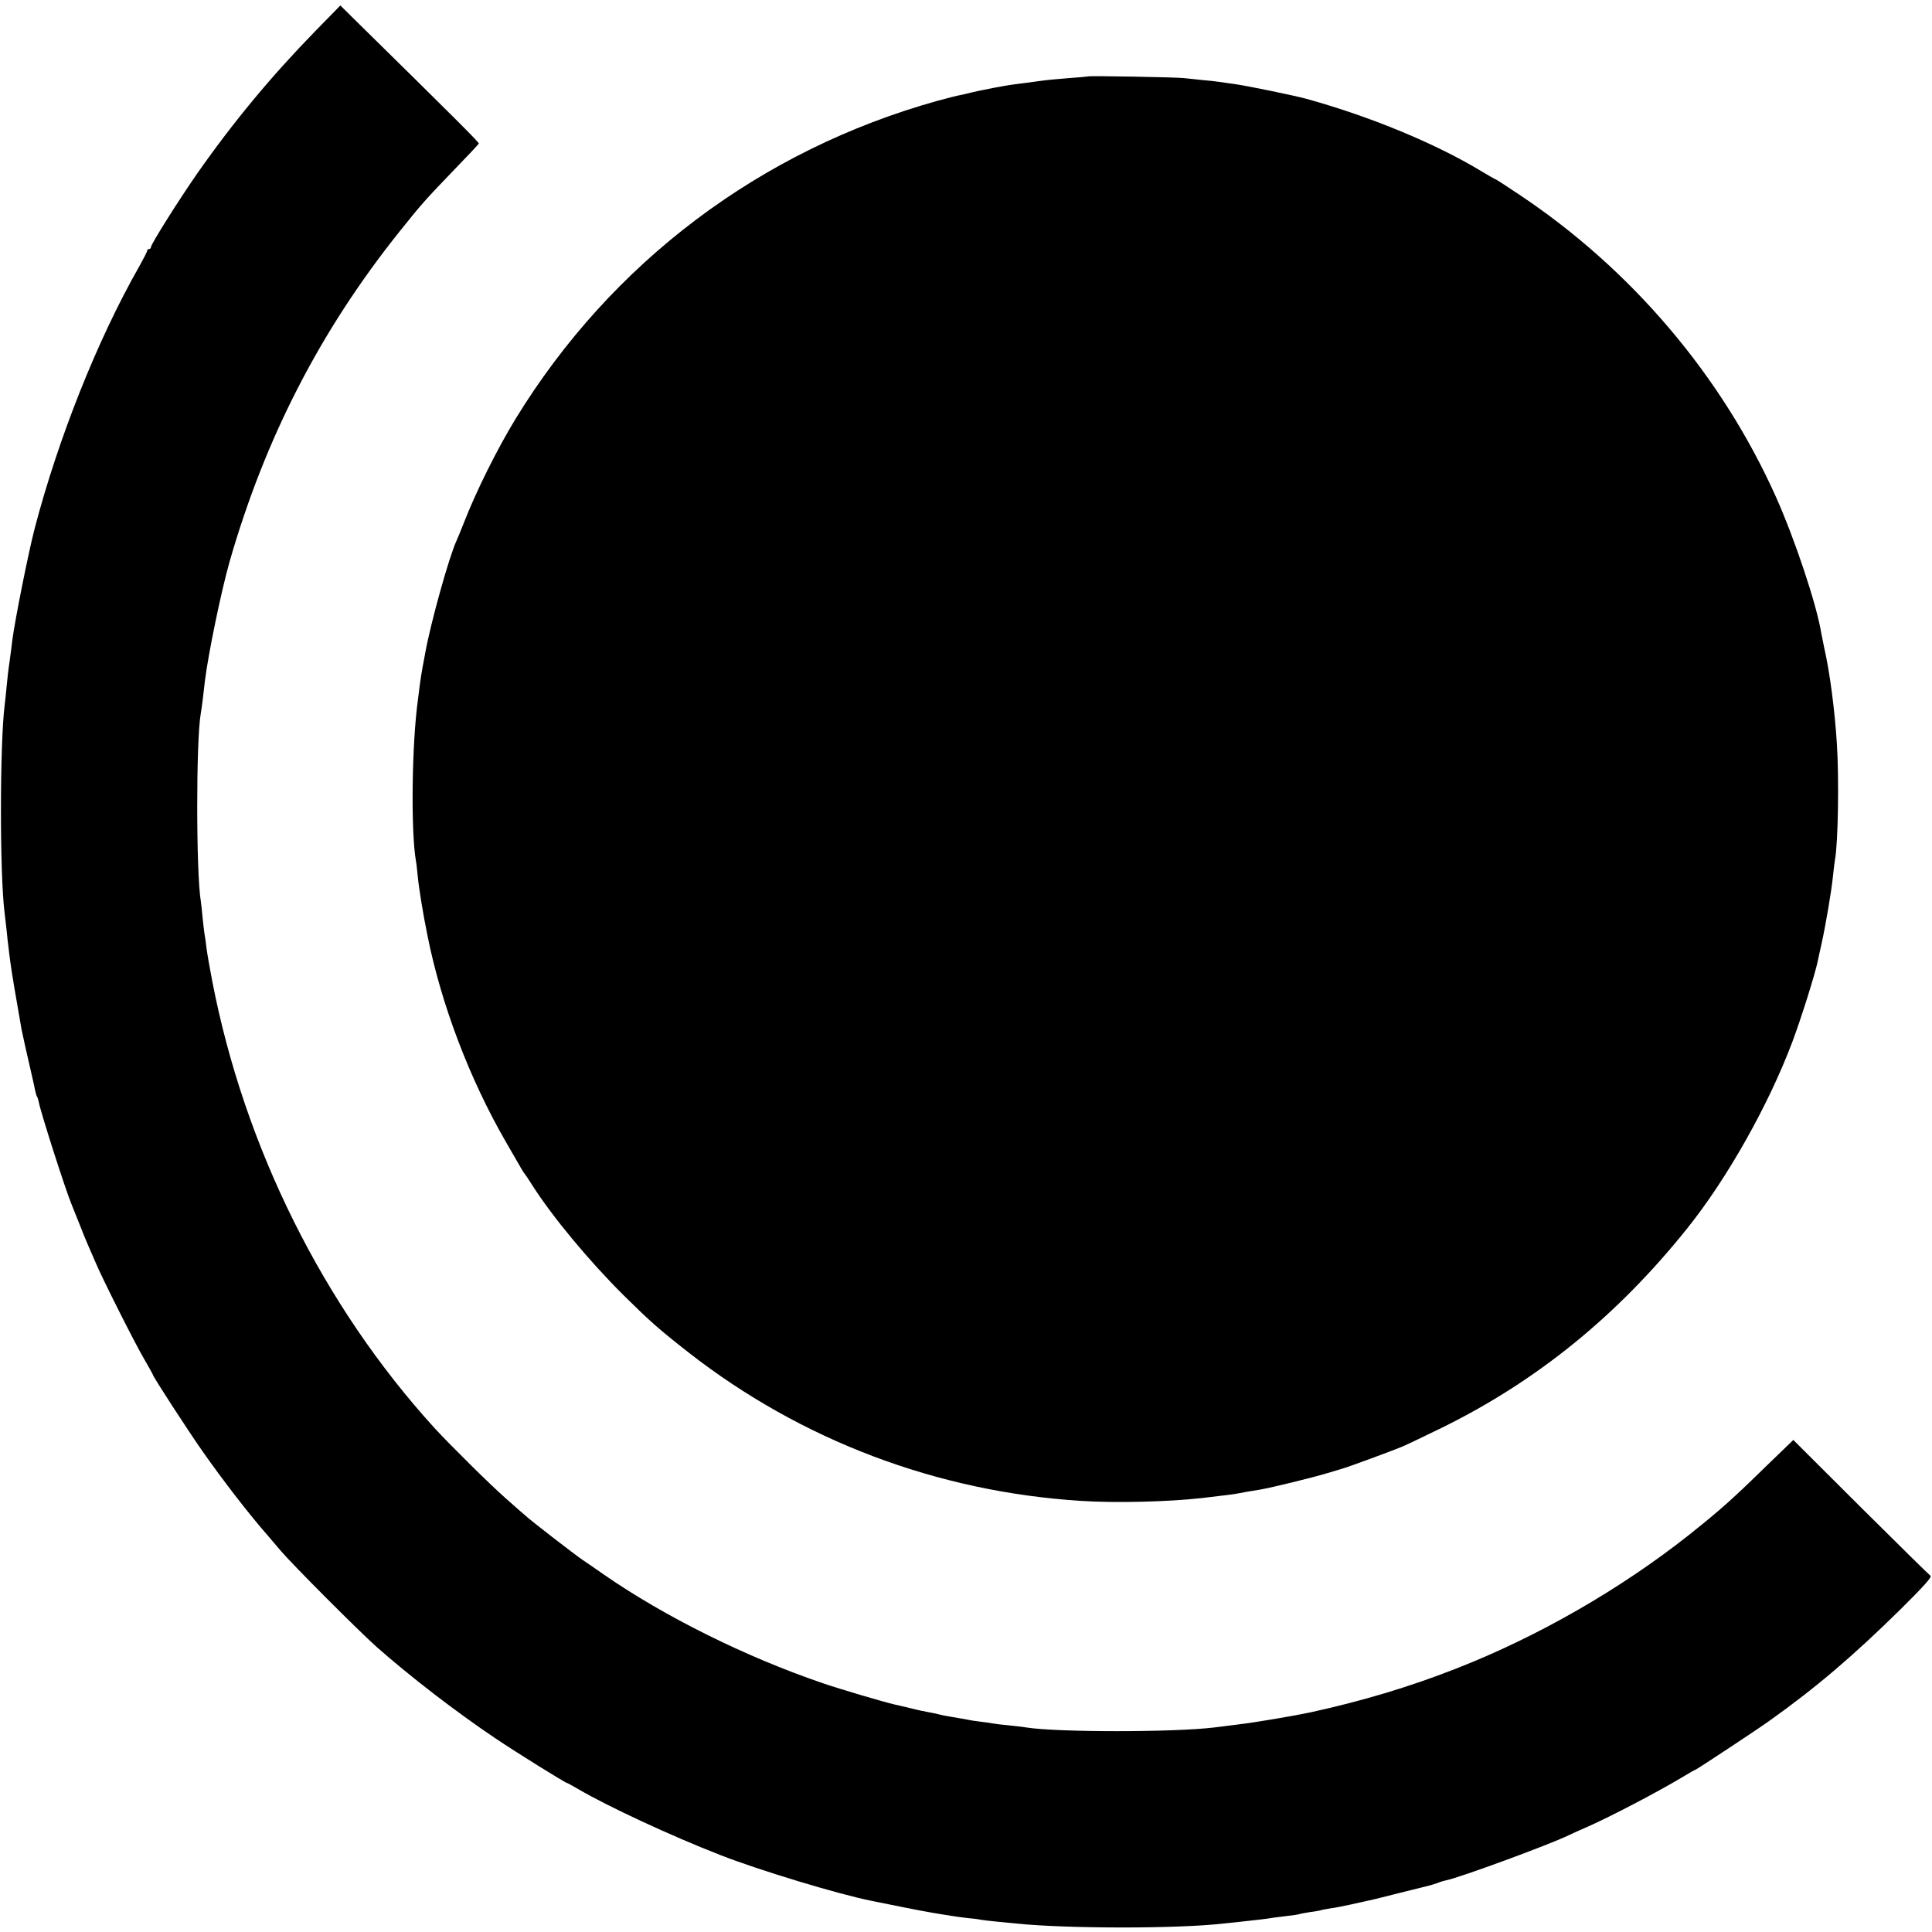
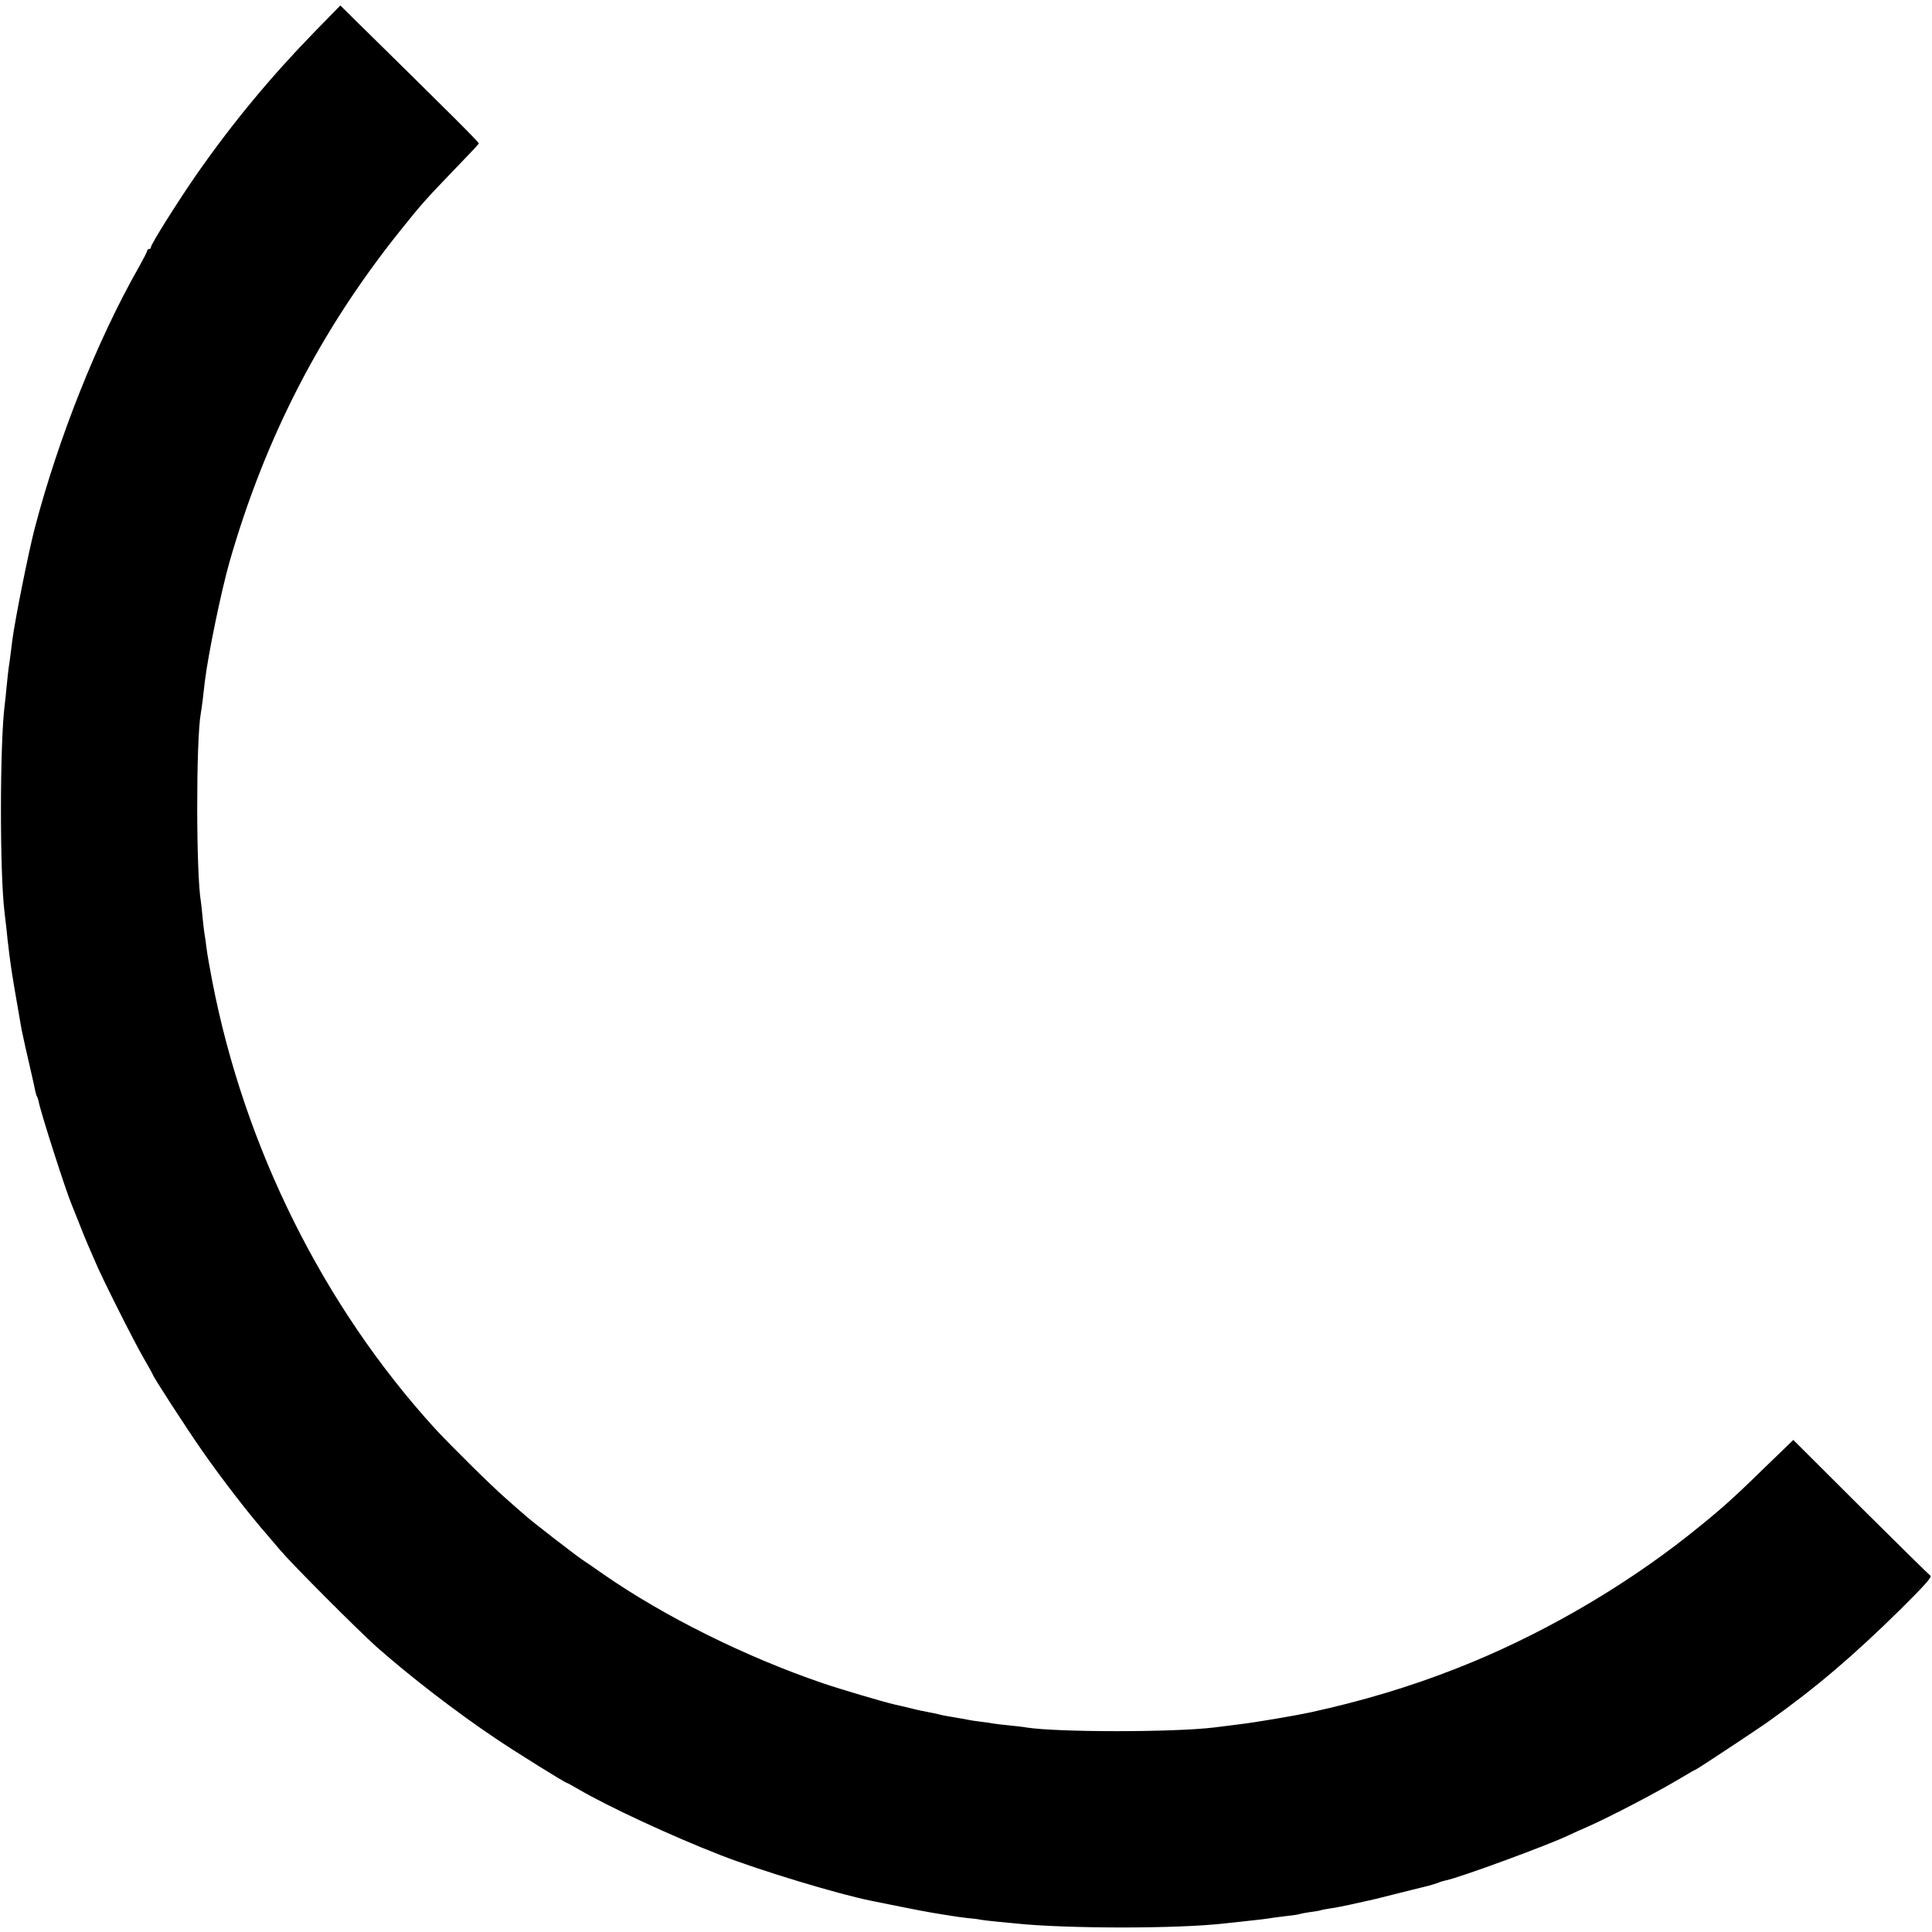
<svg xmlns="http://www.w3.org/2000/svg" version="1.0" width="1024pt" height="1024pt" viewBox="0 0 1024 1024" preserveAspectRatio="xMidYMid meet">
  <g transform="translate(0,1024) scale(0.1,-0.1)" fill="#000000" stroke="none">
    <path d="M1669 10073 c-232 -238 -433 -480 -624 -753 -98 -141 -245 -374 -245 -390 0 -5 -4 -10 -10 -10 -5 0 -10 -4 -10 -9 0 -5 -19 -42 -42 -83 -222 -390 -428 -908 -554 -1388 -33 -127 -104 -481 -119 -595 -2 -22 -9 -71 -14 -110 -6 -38 -13 -99 -16 -135 -3 -36 -8 -78 -10 -95 -26 -203 -27 -891 -1 -1100 2 -16 7 -59 11 -95 3 -36 8 -76 10 -90 1 -14 6 -50 10 -80 5 -44 32 -201 59 -355 5 -26 32 -148 56 -250 6 -27 14 -61 16 -74 3 -14 7 -28 10 -33 3 -4 7 -16 9 -27 11 -59 145 -476 175 -546 4 -11 22 -56 40 -100 17 -44 39 -98 49 -120 10 -22 26 -60 37 -85 32 -78 202 -416 254 -506 28 -48 50 -88 50 -90 0 -9 185 -294 262 -404 107 -153 249 -337 345 -446 10 -12 41 -48 68 -80 68 -80 412 -424 510 -512 180 -159 423 -346 630 -485 111 -75 372 -237 380 -237 2 0 28 -14 57 -31 158 -93 496 -250 758 -352 205 -80 624 -207 800 -242 266 -54 291 -58 370 -71 14 -2 40 -6 57 -9 18 -3 54 -8 80 -11 27 -2 58 -6 71 -9 13 -2 51 -7 85 -10 34 -3 80 -8 102 -10 274 -28 860 -28 1100 0 22 2 65 7 95 10 87 9 143 16 170 21 14 2 50 6 80 10 30 3 58 8 61 10 3 1 28 6 55 10 27 3 51 8 54 9 3 2 26 6 50 10 25 3 73 13 106 20 34 8 73 16 85 19 13 2 80 18 149 36 69 17 143 36 165 41 22 5 51 14 65 19 14 6 34 12 45 14 71 14 550 190 650 239 17 8 62 29 100 45 122 54 371 184 504 264 34 21 65 38 67 38 5 0 329 214 389 257 250 178 445 344 700 595 122 121 166 170 157 176 -7 5 -174 169 -370 364 l-357 356 -146 -141 c-180 -176 -242 -231 -409 -364 -362 -286 -798 -537 -1230 -706 -252 -99 -501 -173 -775 -233 -84 -18 -297 -54 -375 -63 -52 -7 -113 -14 -135 -17 -216 -26 -829 -26 -995 0 -14 3 -54 7 -90 11 -36 3 -74 8 -85 10 -11 2 -42 7 -70 10 -27 3 -57 8 -65 10 -8 2 -31 6 -50 9 -50 8 -93 16 -110 21 -8 2 -30 7 -48 10 -18 3 -61 12 -95 21 -34 8 -71 17 -82 19 -68 16 -288 81 -385 114 -410 140 -840 354 -1160 576 -41 29 -92 64 -112 77 -41 28 -272 206 -303 235 -12 10 -59 51 -105 92 -82 72 -292 280 -376 371 -591 649 -1009 1490 -1179 2370 -14 73 -26 140 -31 180 -3 25 -7 56 -10 70 -2 14 -7 52 -10 85 -3 33 -7 71 -9 85 -26 147 -26 857 -1 997 2 10 7 45 11 78 4 33 9 76 11 95 18 146 86 474 130 630 189 659 482 1228 901 1752 118 148 141 173 293 331 69 71 126 132 128 136 2 6 -122 130 -654 653 l-80 79 -135 -138z" />
-     <path d="M5768 9835 c-2 -1 -48 -5 -103 -9 -55 -4 -127 -11 -160 -16 -33 -5 -80 -11 -105 -14 -48 -6 -89 -13 -130 -21 -14 -3 -38 -8 -55 -11 -16 -3 -46 -9 -65 -14 -19 -5 -46 -11 -60 -14 -14 -2 -68 -16 -120 -30 -940 -262 -1730 -857 -2238 -1687 -98 -161 -208 -382 -273 -549 -16 -41 -34 -84 -39 -95 -40 -86 -138 -439 -166 -595 -2 -14 -9 -47 -14 -75 -5 -27 -12 -70 -15 -95 -3 -25 -8 -61 -10 -80 -32 -230 -38 -688 -11 -850 3 -14 7 -51 10 -83 6 -63 28 -200 52 -317 73 -365 223 -759 414 -1090 93 -161 94 -164 100 -170 3 -3 21 -30 40 -60 106 -167 301 -402 485 -585 144 -142 186 -179 344 -303 597 -466 1318 -739 2081 -787 183 -12 461 -5 640 15 142 17 164 19 200 26 35 7 42 8 110 19 58 10 280 64 355 87 39 12 75 22 80 24 19 4 263 94 316 116 30 13 126 59 214 102 503 248 927 593 1295 1052 214 266 435 659 561 995 47 126 120 358 134 427 2 9 10 49 19 87 23 104 53 281 61 360 4 39 9 79 11 90 16 84 22 422 10 610 -11 179 -38 386 -68 515 -5 25 -12 59 -15 75 -24 150 -141 500 -240 721 -288 643 -766 1206 -1360 1602 -67 45 -124 82 -127 82 -2 0 -35 19 -72 41 -240 146 -589 291 -929 385 -61 17 -323 71 -385 79 -25 3 -56 8 -70 10 -14 2 -54 7 -90 10 -36 4 -83 9 -105 11 -44 5 -502 13 -507 9z" />
  </g>
</svg>